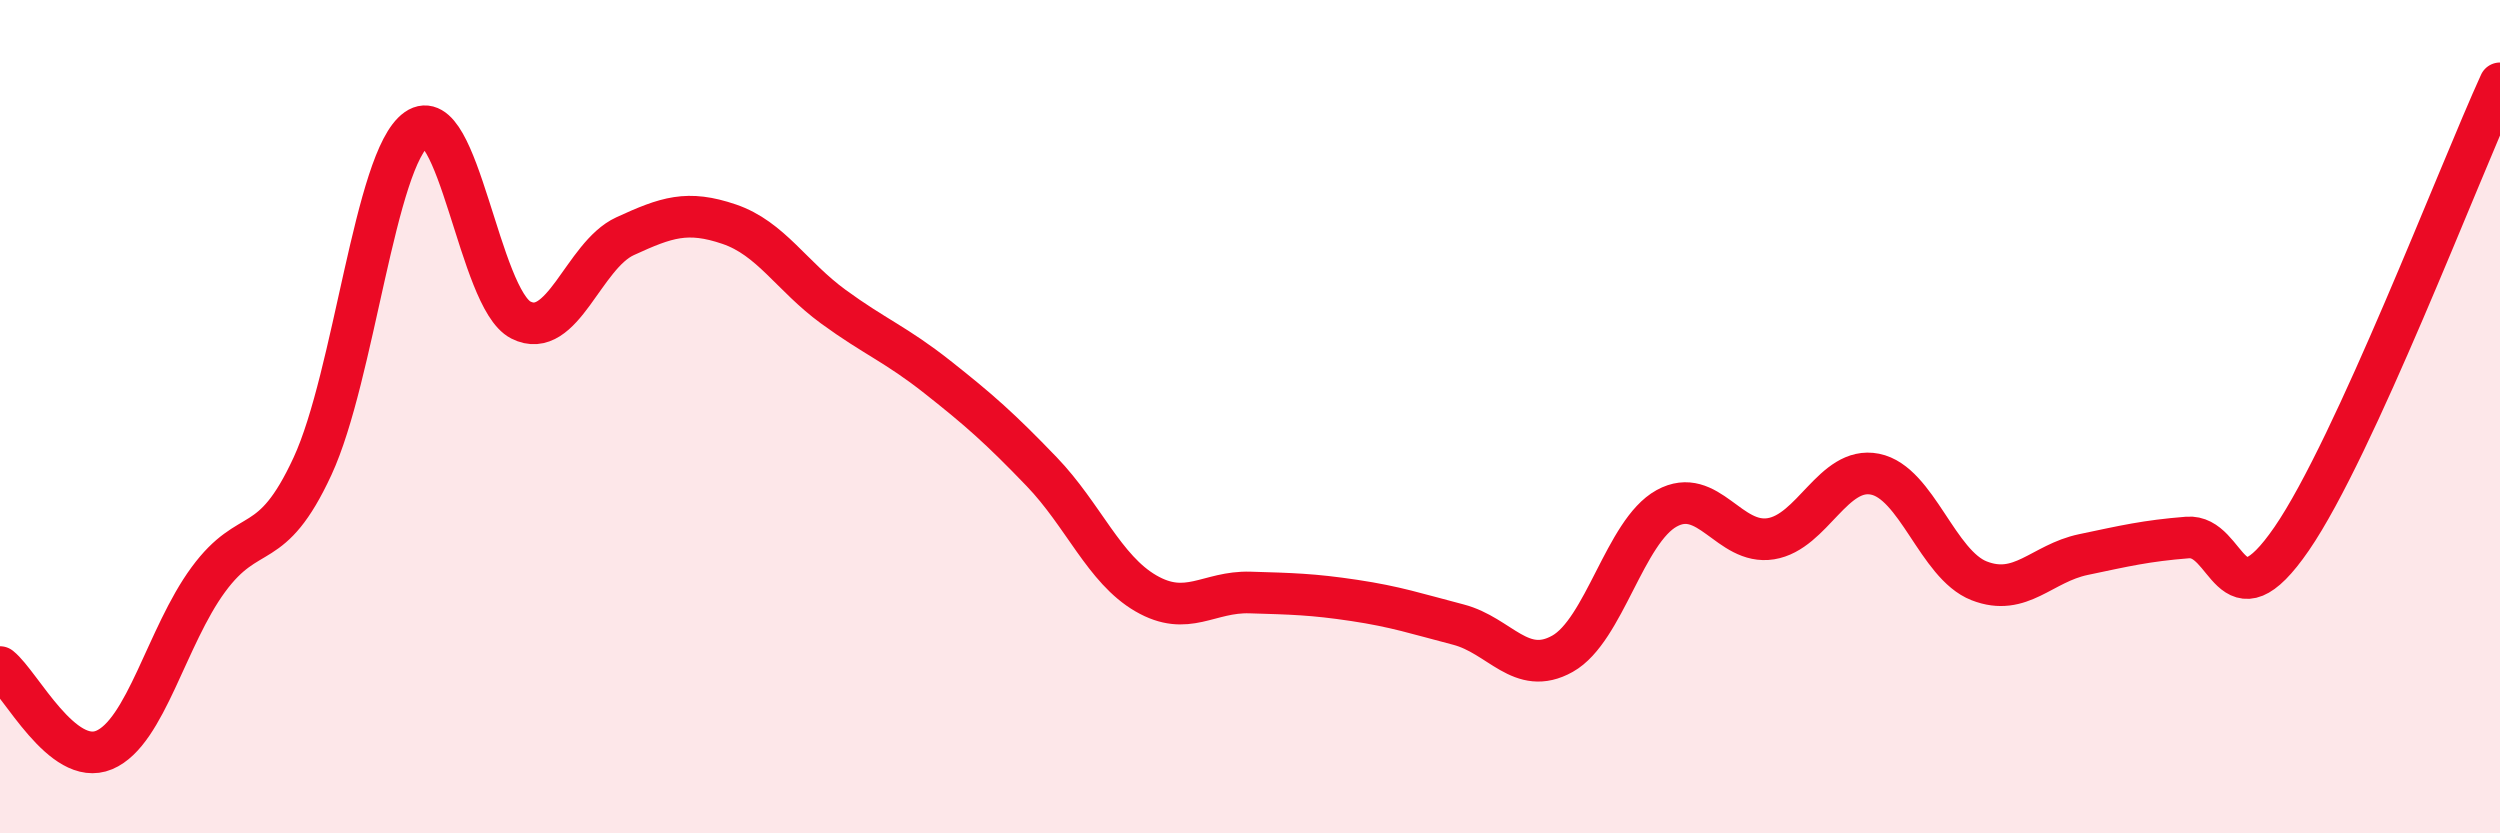
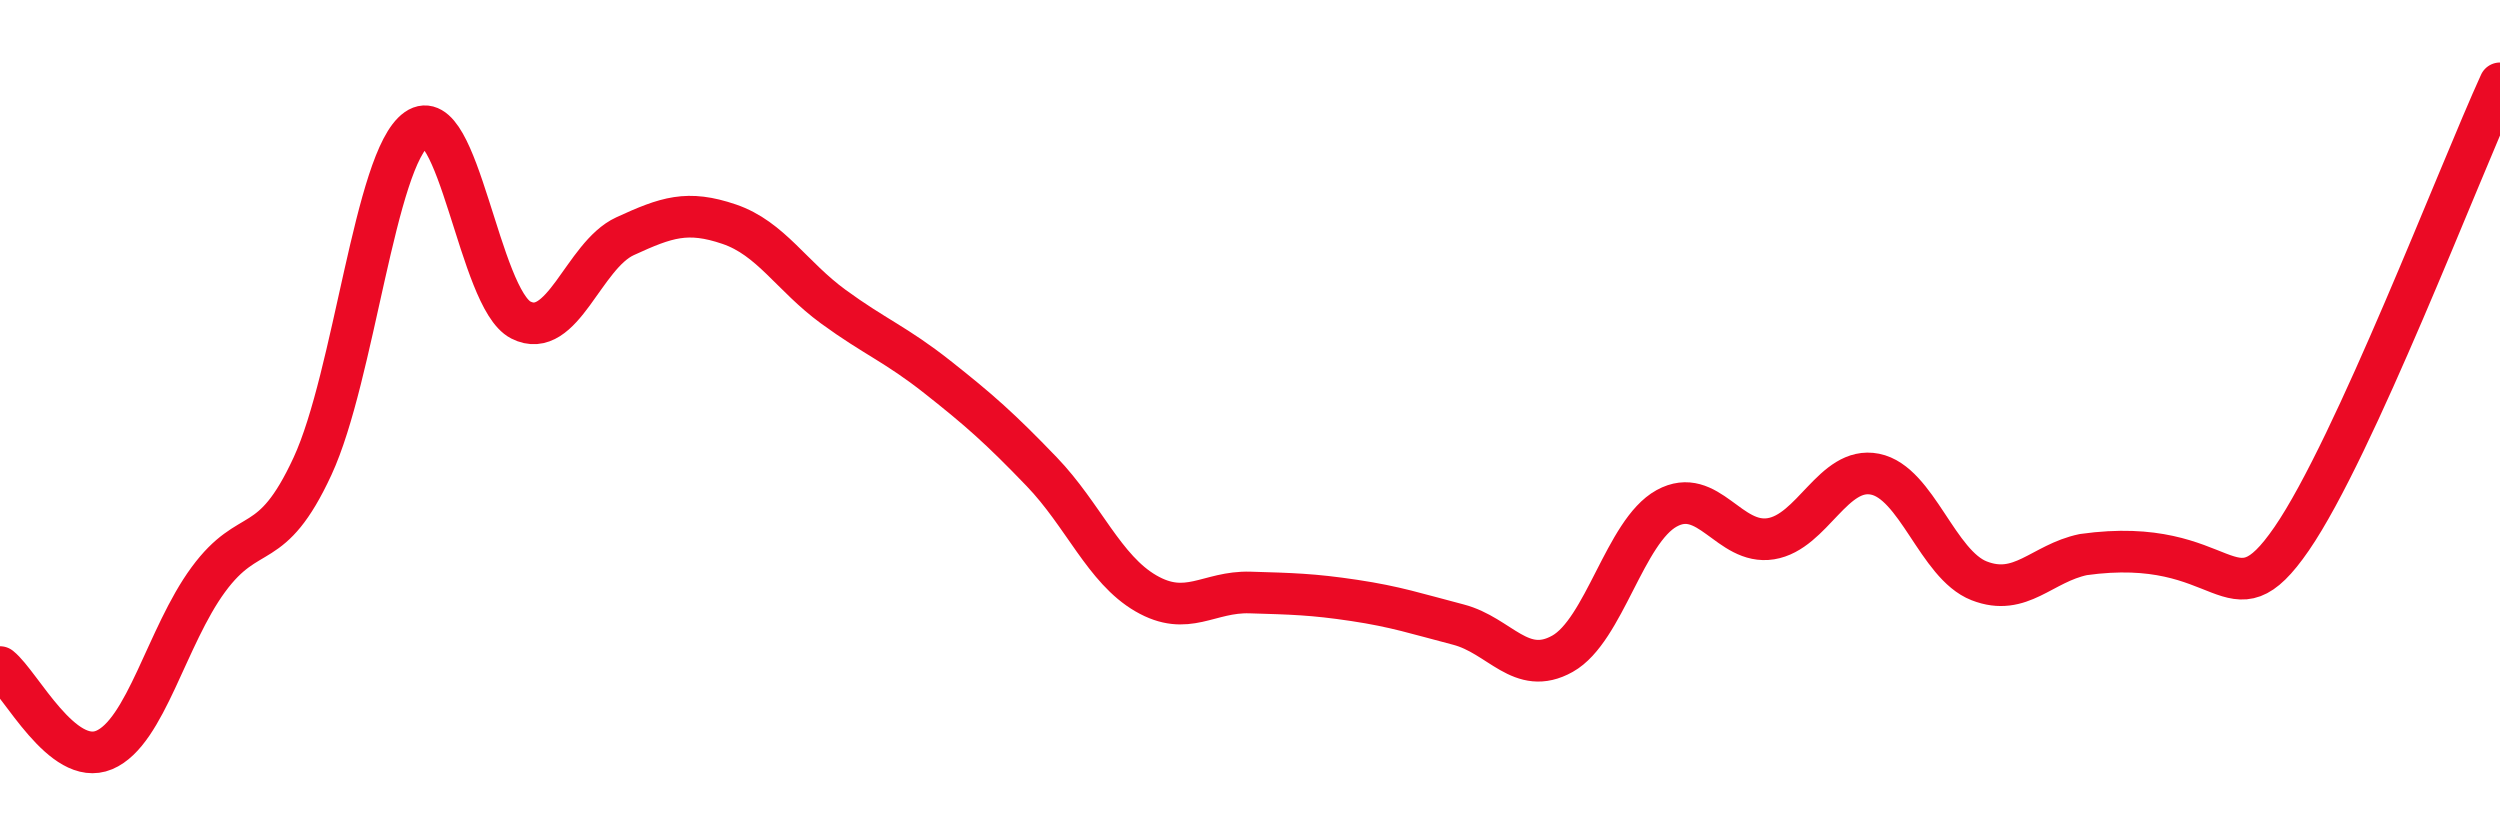
<svg xmlns="http://www.w3.org/2000/svg" width="60" height="20" viewBox="0 0 60 20">
-   <path d="M 0,16.01 C 0.5,16.41 1.5,18.42 2.5,18 C 3.5,17.58 4,15.27 5,13.91 C 6,12.55 6.5,13.35 7.5,11.19 C 8.5,9.03 9,3.8 10,3.1 C 11,2.4 11.5,7.17 12.5,7.68 C 13.5,8.19 14,6.13 15,5.67 C 16,5.21 16.5,5.04 17.5,5.38 C 18.5,5.72 19,6.63 20,7.36 C 21,8.09 21.5,8.26 22.5,9.05 C 23.5,9.84 24,10.28 25,11.32 C 26,12.36 26.5,13.66 27.5,14.24 C 28.5,14.82 29,14.19 30,14.22 C 31,14.25 31.5,14.26 32.5,14.41 C 33.5,14.56 34,14.73 35,14.99 C 36,15.25 36.5,16.25 37.5,15.69 C 38.5,15.13 39,12.75 40,12.2 C 41,11.65 41.5,13.09 42.5,12.93 C 43.5,12.77 44,11.18 45,11.38 C 46,11.58 46.5,13.55 47.5,13.94 C 48.5,14.33 49,13.52 50,13.31 C 51,13.1 51.5,12.98 52.5,12.9 C 53.5,12.82 53.5,15.11 55,12.93 C 56.5,10.75 59,4.19 60,2L60 20L0 20Z" fill="#EB0A25" opacity="0.1" stroke-linecap="round" stroke-linejoin="round" />
-   <path d="M 0,16.01 C 0.5,16.41 1.5,18.42 2.5,18 C 3.5,17.58 4,15.27 5,13.91 C 6,12.55 6.5,13.35 7.5,11.19 C 8.5,9.03 9,3.8 10,3.1 C 11,2.4 11.5,7.17 12.5,7.68 C 13.5,8.19 14,6.13 15,5.67 C 16,5.21 16.5,5.04 17.5,5.38 C 18.5,5.72 19,6.63 20,7.36 C 21,8.09 21.5,8.26 22.5,9.05 C 23.5,9.84 24,10.28 25,11.32 C 26,12.36 26.5,13.66 27.5,14.24 C 28.5,14.82 29,14.19 30,14.22 C 31,14.25 31.5,14.26 32.5,14.41 C 33.5,14.56 34,14.73 35,14.99 C 36,15.25 36.5,16.25 37.5,15.69 C 38.5,15.13 39,12.75 40,12.2 C 41,11.65 41.5,13.09 42.5,12.93 C 43.5,12.77 44,11.18 45,11.38 C 46,11.58 46.5,13.55 47.5,13.94 C 48.5,14.33 49,13.52 50,13.31 C 51,13.1 51.5,12.98 52.5,12.9 C 53.5,12.82 53.5,15.11 55,12.93 C 56.5,10.75 59,4.19 60,2" stroke="#EB0A25" stroke-width="1" fill="none" stroke-linecap="round" stroke-linejoin="round" />
+   <path d="M 0,16.01 C 0.5,16.41 1.5,18.42 2.5,18 C 3.5,17.58 4,15.27 5,13.91 C 6,12.55 6.5,13.35 7.5,11.19 C 8.5,9.03 9,3.8 10,3.1 C 11,2.4 11.5,7.17 12.5,7.68 C 13.5,8.19 14,6.13 15,5.67 C 16,5.21 16.5,5.04 17.5,5.38 C 18.5,5.72 19,6.63 20,7.36 C 21,8.09 21.5,8.26 22.5,9.05 C 23.5,9.84 24,10.28 25,11.32 C 26,12.36 26.5,13.66 27.5,14.24 C 28.5,14.82 29,14.19 30,14.22 C 31,14.25 31.5,14.26 32.5,14.41 C 33.5,14.56 34,14.73 35,14.99 C 36,15.25 36.5,16.25 37.5,15.69 C 38.5,15.13 39,12.75 40,12.2 C 41,11.65 41.5,13.09 42.5,12.93 C 43.5,12.77 44,11.18 45,11.38 C 46,11.58 46.5,13.55 47.5,13.94 C 48.5,14.33 49,13.52 50,13.31 C 53.5,12.82 53.5,15.11 55,12.93 C 56.5,10.75 59,4.19 60,2" stroke="#EB0A25" stroke-width="1" fill="none" stroke-linecap="round" stroke-linejoin="round" />
</svg>